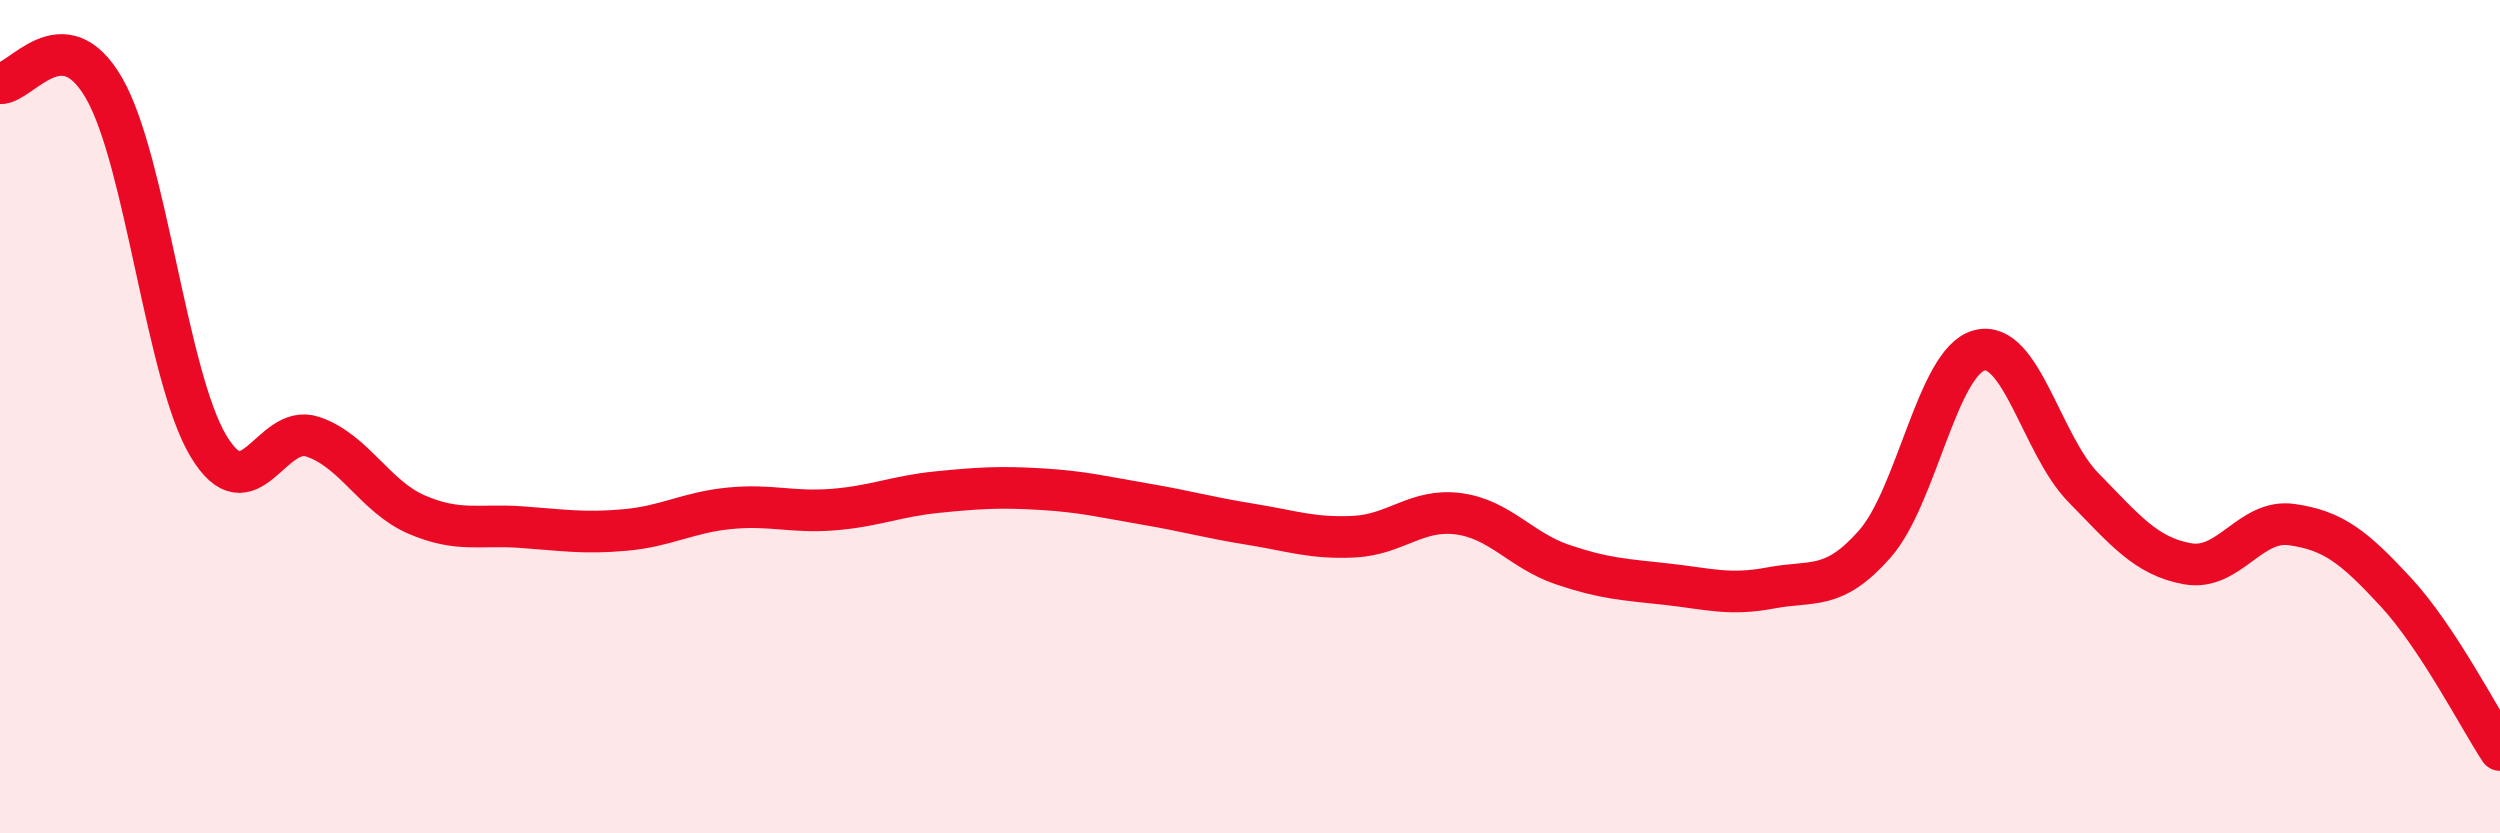
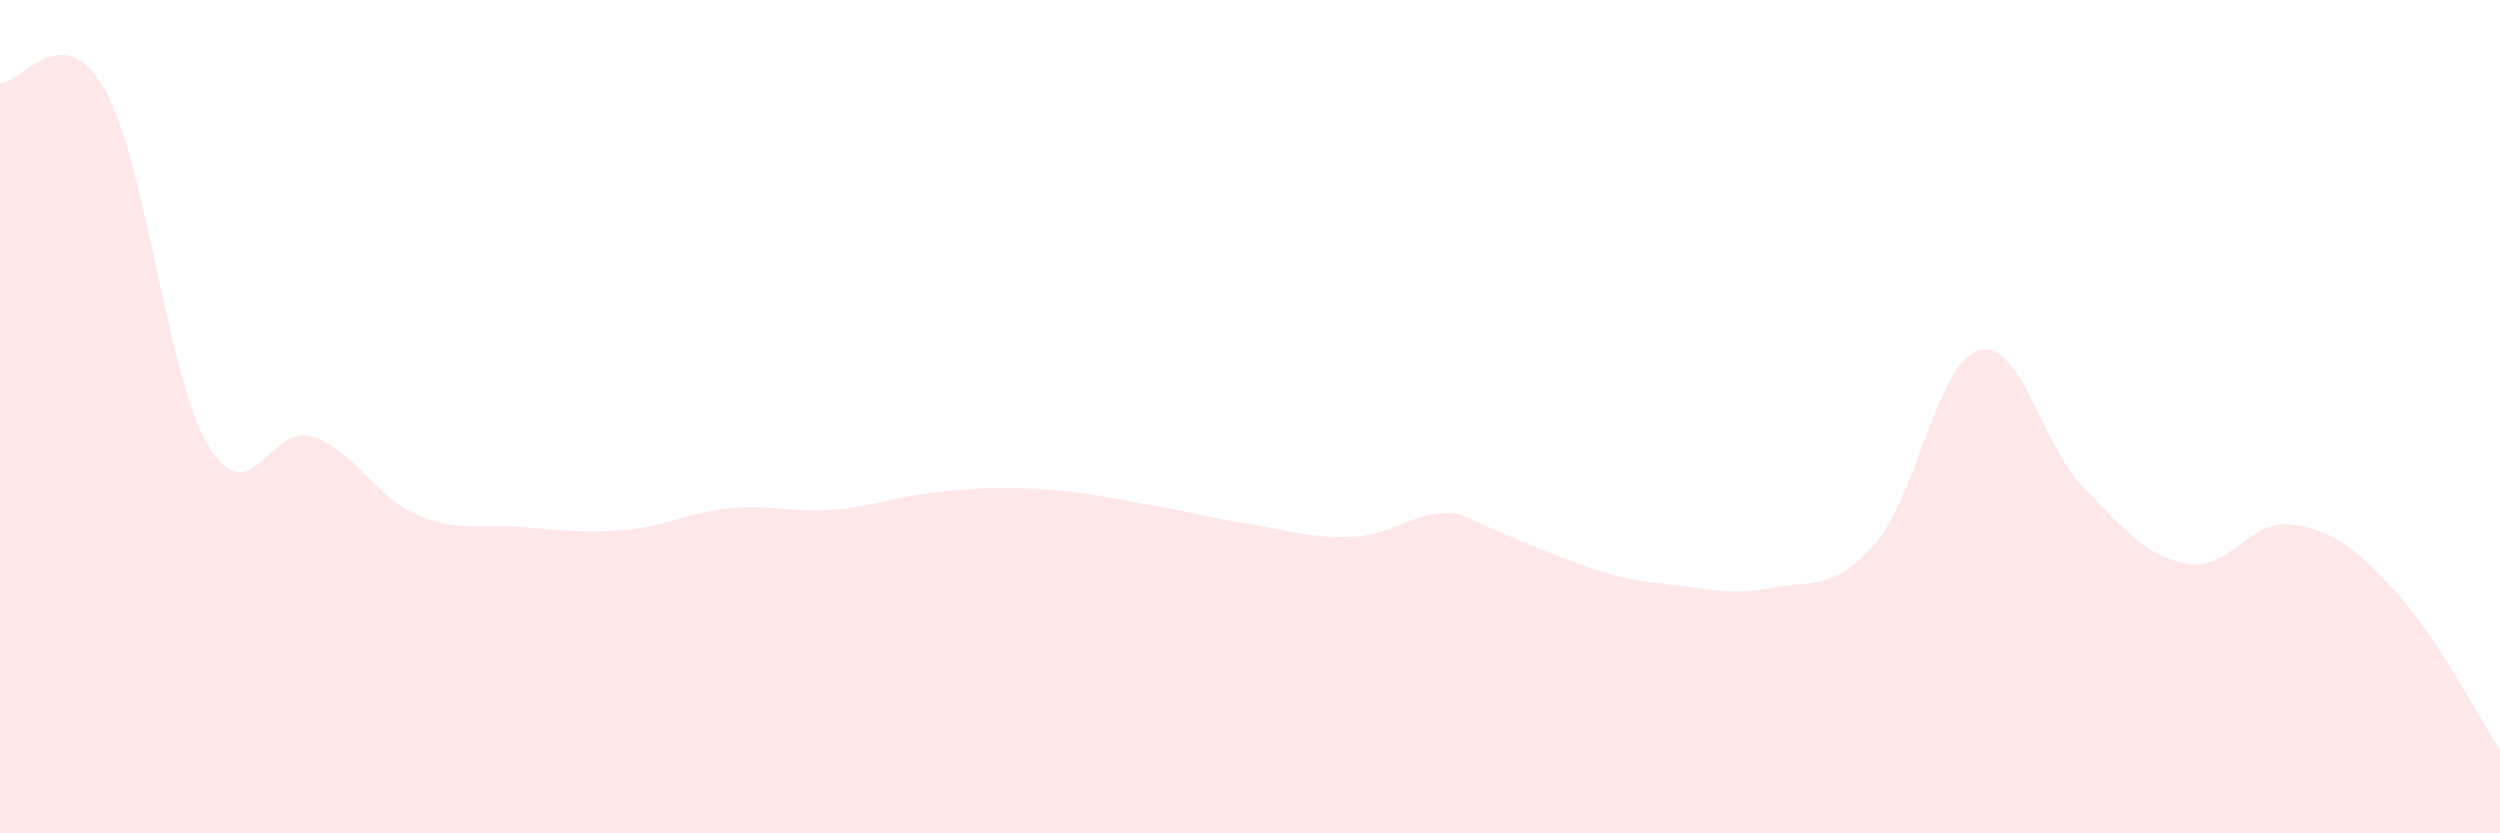
<svg xmlns="http://www.w3.org/2000/svg" width="60" height="20" viewBox="0 0 60 20">
-   <path d="M 0,2 C 0.5,2.02 1.5,0.38 2.5,2.12 C 3.5,3.86 4,9.03 5,10.7 C 6,12.37 6.5,10.15 7.5,10.48 C 8.5,10.81 9,11.92 10,12.35 C 11,12.78 11.5,12.58 12.5,12.65 C 13.5,12.72 14,12.81 15,12.72 C 16,12.63 16.5,12.3 17.5,12.2 C 18.5,12.1 19,12.31 20,12.23 C 21,12.15 21.5,11.91 22.5,11.81 C 23.5,11.71 24,11.68 25,11.74 C 26,11.8 26.5,11.93 27.5,12.1 C 28.5,12.27 29,12.42 30,12.58 C 31,12.74 31.5,12.93 32.5,12.88 C 33.5,12.83 34,12.2 35,12.33 C 36,12.46 36.5,13.21 37.5,13.55 C 38.5,13.89 39,13.91 40,14.02 C 41,14.13 41.5,14.3 42.5,14.11 C 43.5,13.92 44,14.19 45,13.05 C 46,11.91 46.5,8.68 47.5,8.41 C 48.5,8.14 49,10.68 50,11.7 C 51,12.72 51.5,13.35 52.5,13.53 C 53.5,13.71 54,12.45 55,12.59 C 56,12.73 56.5,13.13 57.5,14.21 C 58.5,15.29 59.5,17.24 60,18L60 20L0 20Z" fill="#EB0A25" opacity="0.1" stroke-linecap="round" stroke-linejoin="round" />
-   <path d="M 0,2 C 0.5,2.02 1.5,0.38 2.5,2.12 C 3.5,3.86 4,9.03 5,10.7 C 6,12.37 6.5,10.15 7.5,10.48 C 8.5,10.81 9,11.92 10,12.35 C 11,12.78 11.5,12.58 12.5,12.65 C 13.5,12.72 14,12.81 15,12.72 C 16,12.63 16.5,12.3 17.5,12.2 C 18.5,12.1 19,12.31 20,12.23 C 21,12.15 21.5,11.91 22.5,11.81 C 23.5,11.71 24,11.68 25,11.74 C 26,11.8 26.5,11.93 27.5,12.1 C 28.5,12.27 29,12.42 30,12.58 C 31,12.74 31.5,12.93 32.5,12.88 C 33.5,12.83 34,12.2 35,12.33 C 36,12.46 36.5,13.21 37.5,13.55 C 38.5,13.89 39,13.91 40,14.02 C 41,14.13 41.5,14.3 42.5,14.11 C 43.5,13.92 44,14.19 45,13.05 C 46,11.91 46.5,8.68 47.5,8.41 C 48.5,8.14 49,10.68 50,11.7 C 51,12.72 51.5,13.35 52.5,13.53 C 53.5,13.71 54,12.45 55,12.59 C 56,12.73 56.5,13.13 57.5,14.21 C 58.5,15.29 59.5,17.24 60,18" stroke="#EB0A25" stroke-width="1" fill="none" stroke-linecap="round" stroke-linejoin="round" />
+   <path d="M 0,2 C 0.5,2.02 1.5,0.38 2.5,2.12 C 3.5,3.86 4,9.03 5,10.7 C 6,12.37 6.5,10.15 7.5,10.48 C 8.5,10.81 9,11.92 10,12.35 C 11,12.78 11.5,12.58 12.5,12.65 C 13.5,12.72 14,12.81 15,12.72 C 16,12.63 16.5,12.3 17.5,12.2 C 18.5,12.1 19,12.31 20,12.23 C 21,12.15 21.5,11.91 22.5,11.81 C 23.5,11.71 24,11.68 25,11.74 C 26,11.8 26.5,11.93 27.5,12.1 C 28.5,12.27 29,12.42 30,12.58 C 31,12.74 31.5,12.93 32.5,12.88 C 33.5,12.83 34,12.2 35,12.33 C 38.5,13.89 39,13.91 40,14.02 C 41,14.13 41.5,14.3 42.5,14.11 C 43.5,13.92 44,14.19 45,13.05 C 46,11.91 46.5,8.68 47.5,8.41 C 48.5,8.14 49,10.68 50,11.7 C 51,12.72 51.5,13.35 52.5,13.53 C 53.5,13.71 54,12.45 55,12.59 C 56,12.73 56.5,13.13 57.5,14.21 C 58.5,15.29 59.5,17.24 60,18L60 20L0 20Z" fill="#EB0A25" opacity="0.1" stroke-linecap="round" stroke-linejoin="round" />
</svg>